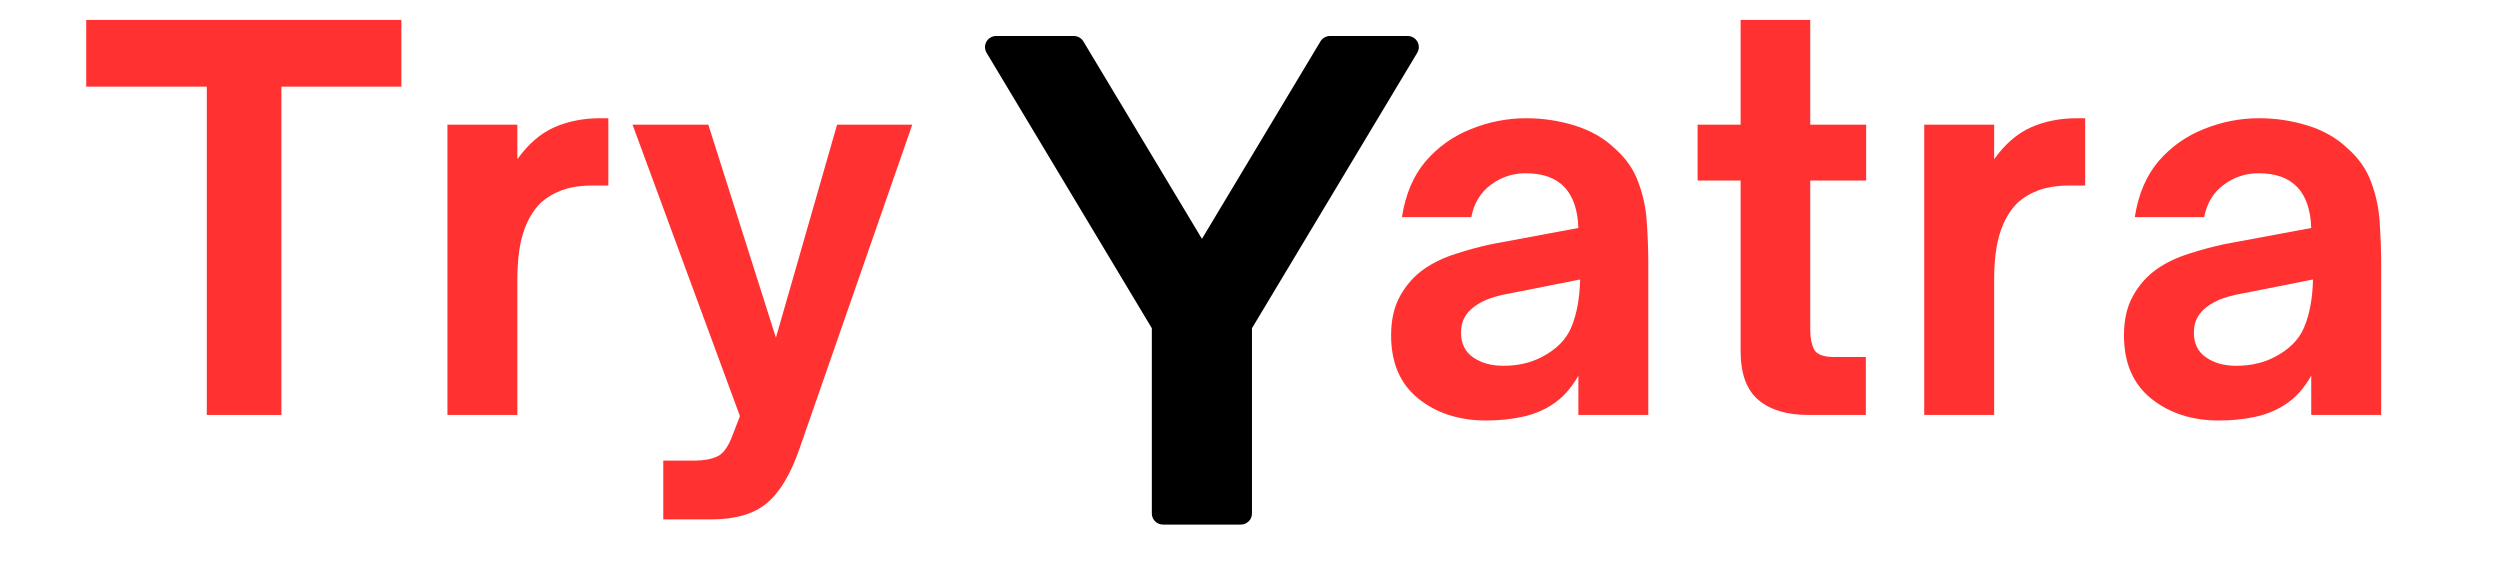
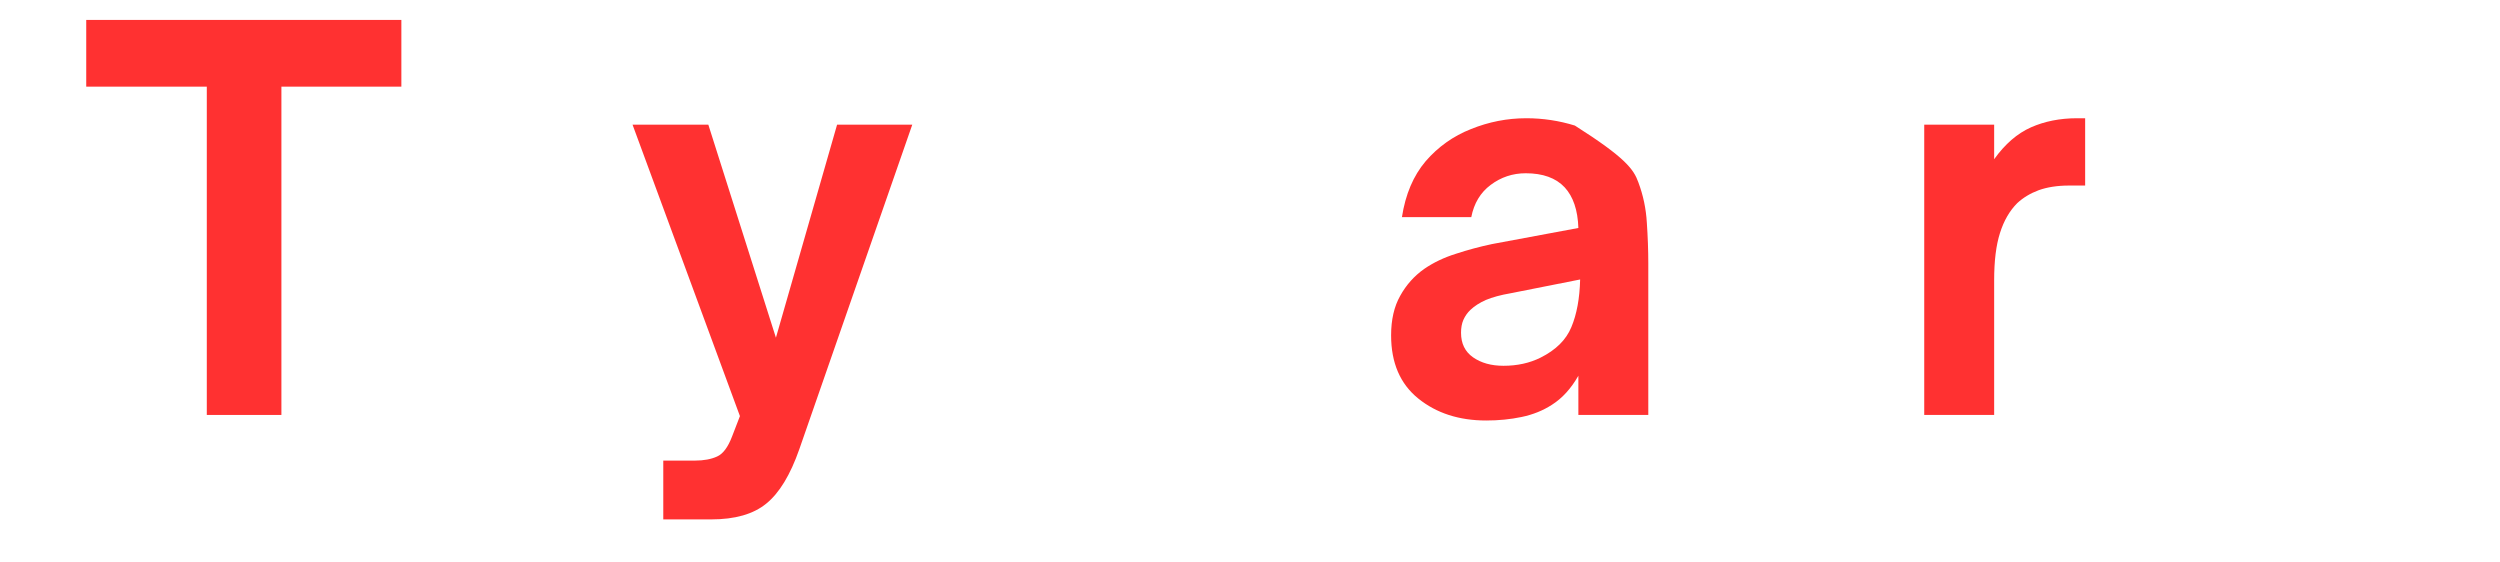
<svg xmlns="http://www.w3.org/2000/svg" width="178" zoomAndPan="magnify" viewBox="0 0 133.5 30" height="40" preserveAspectRatio="xMidYMid meet" version="1.2">
  <defs>
    <clipPath id="03565d4a05">
      <path d="M 52.598 1.902 L 75.824 1.902 L 75.824 28.031 L 52.598 28.031 Z M 52.598 1.902 " />
    </clipPath>
  </defs>
  <g id="a5b141a321">
    <g style="fill:#ff3131;fill-opacity:1;">
      <g transform="translate(4.324, 22.158)">
        <path style="stroke:none" d="M 10.703 0 L 6.719 0 L 6.719 -17.531 L 0.281 -17.531 L 0.281 -21.094 L 17.109 -21.094 L 17.109 -17.531 L 10.703 -17.531 Z M 10.703 0 " />
      </g>
    </g>
    <g style="fill:#ff3131;fill-opacity:1;">
      <g transform="translate(22.205, 22.158)">
-         <path style="stroke:none" d="M 5.422 0 L 1.688 0 L 1.688 -15.5 L 5.422 -15.5 L 5.422 -13.656 C 6.004 -14.469 6.66 -15.035 7.391 -15.359 C 8.117 -15.68 8.938 -15.844 9.844 -15.844 L 10.281 -15.844 L 10.281 -12.25 L 9.422 -12.25 C 8.797 -12.25 8.254 -12.164 7.797 -12 C 7.348 -11.832 6.969 -11.602 6.656 -11.312 C 6.25 -10.906 5.941 -10.375 5.734 -9.719 C 5.523 -9.062 5.422 -8.219 5.422 -7.188 Z M 5.422 0 " />
-       </g>
+         </g>
    </g>
    <g style="fill:#ff3131;fill-opacity:1;">
      <g transform="translate(33.481, 22.158)">
        <path style="stroke:none" d="M 4.5 5.578 L 1.938 5.578 L 1.938 2.438 L 3.625 2.438 C 4.102 2.438 4.5 2.363 4.812 2.219 C 5.125 2.082 5.391 1.727 5.609 1.156 L 6.031 0.062 L 0.297 -15.5 L 4.344 -15.5 L 7.953 -4.125 L 11.219 -15.5 L 15.234 -15.5 L 9.203 1.828 C 8.723 3.203 8.133 4.172 7.438 4.734 C 6.75 5.297 5.77 5.578 4.5 5.578 Z M 4.5 5.578 " />
      </g>
    </g>
    <g style="fill:#ff3131;fill-opacity:1;">
      <g transform="translate(49.573, 22.158)">
-         <path style="stroke:none" d="" />
-       </g>
+         </g>
    </g>
    <g style="fill:#ff3131;fill-opacity:1;">
      <g transform="translate(57.45, 22.158)">
        <path style="stroke:none" d="" />
      </g>
    </g>
    <g style="fill:#ff3131;fill-opacity:1;">
      <g transform="translate(65.327, 22.158)">
        <path style="stroke:none" d="" />
      </g>
    </g>
    <g style="fill:#ff3131;fill-opacity:1;">
      <g transform="translate(73.207, 22.158)">
-         <path style="stroke:none" d="M 6.156 0.297 C 4.707 0.297 3.5 -0.094 2.531 -0.875 C 1.562 -1.656 1.078 -2.781 1.078 -4.25 C 1.078 -5.082 1.238 -5.785 1.562 -6.359 C 1.883 -6.941 2.312 -7.422 2.844 -7.797 C 3.344 -8.141 3.91 -8.41 4.547 -8.609 C 5.18 -8.816 5.82 -8.988 6.469 -9.125 L 11.078 -9.984 C 11.047 -10.941 10.801 -11.664 10.344 -12.156 C 9.875 -12.656 9.18 -12.906 8.266 -12.906 C 7.566 -12.906 6.941 -12.695 6.391 -12.281 C 5.848 -11.875 5.504 -11.301 5.359 -10.562 L 1.656 -10.562 C 1.844 -11.781 2.266 -12.773 2.922 -13.547 C 3.586 -14.316 4.395 -14.891 5.344 -15.266 C 6.289 -15.648 7.273 -15.844 8.297 -15.844 C 9.191 -15.844 10.055 -15.711 10.891 -15.453 C 11.723 -15.191 12.422 -14.797 12.984 -14.266 C 13.598 -13.734 14.031 -13.117 14.281 -12.422 C 14.539 -11.734 14.691 -11.016 14.734 -10.266 C 14.785 -9.523 14.812 -8.797 14.812 -8.078 L 14.812 0 L 11.078 0 L 11.078 -2.094 C 10.691 -1.414 10.223 -0.898 9.672 -0.547 C 9.191 -0.234 8.648 -0.016 8.047 0.109 C 7.453 0.234 6.82 0.297 6.156 0.297 Z M 7.078 -2.625 C 7.816 -2.625 8.477 -2.77 9.062 -3.062 C 9.875 -3.469 10.422 -4.008 10.703 -4.688 C 10.992 -5.375 11.148 -6.223 11.172 -7.234 L 7.469 -6.5 C 6.926 -6.406 6.484 -6.285 6.141 -6.141 C 5.805 -5.992 5.531 -5.816 5.312 -5.609 C 5.156 -5.461 5.031 -5.285 4.938 -5.078 C 4.852 -4.879 4.812 -4.648 4.812 -4.391 C 4.812 -3.816 5.023 -3.379 5.453 -3.078 C 5.891 -2.773 6.43 -2.625 7.078 -2.625 Z M 7.078 -2.625 " />
+         <path style="stroke:none" d="M 6.156 0.297 C 4.707 0.297 3.5 -0.094 2.531 -0.875 C 1.562 -1.656 1.078 -2.781 1.078 -4.25 C 1.078 -5.082 1.238 -5.785 1.562 -6.359 C 1.883 -6.941 2.312 -7.422 2.844 -7.797 C 3.344 -8.141 3.91 -8.41 4.547 -8.609 C 5.18 -8.816 5.82 -8.988 6.469 -9.125 L 11.078 -9.984 C 11.047 -10.941 10.801 -11.664 10.344 -12.156 C 9.875 -12.656 9.18 -12.906 8.266 -12.906 C 7.566 -12.906 6.941 -12.695 6.391 -12.281 C 5.848 -11.875 5.504 -11.301 5.359 -10.562 L 1.656 -10.562 C 1.844 -11.781 2.266 -12.773 2.922 -13.547 C 3.586 -14.316 4.395 -14.891 5.344 -15.266 C 6.289 -15.648 7.273 -15.844 8.297 -15.844 C 9.191 -15.844 10.055 -15.711 10.891 -15.453 C 13.598 -13.734 14.031 -13.117 14.281 -12.422 C 14.539 -11.734 14.691 -11.016 14.734 -10.266 C 14.785 -9.523 14.812 -8.797 14.812 -8.078 L 14.812 0 L 11.078 0 L 11.078 -2.094 C 10.691 -1.414 10.223 -0.898 9.672 -0.547 C 9.191 -0.234 8.648 -0.016 8.047 0.109 C 7.453 0.234 6.82 0.297 6.156 0.297 Z M 7.078 -2.625 C 7.816 -2.625 8.477 -2.77 9.062 -3.062 C 9.875 -3.469 10.422 -4.008 10.703 -4.688 C 10.992 -5.375 11.148 -6.223 11.172 -7.234 L 7.469 -6.5 C 6.926 -6.406 6.484 -6.285 6.141 -6.141 C 5.805 -5.992 5.531 -5.816 5.312 -5.609 C 5.156 -5.461 5.031 -5.285 4.938 -5.078 C 4.852 -4.879 4.812 -4.648 4.812 -4.391 C 4.812 -3.816 5.023 -3.379 5.453 -3.078 C 5.891 -2.773 6.43 -2.625 7.078 -2.625 Z M 7.078 -2.625 " />
      </g>
    </g>
    <g style="fill:#ff3131;fill-opacity:1;">
      <g transform="translate(90.011, 22.158)">
-         <path style="stroke:none" d="M 9.625 0 L 6.547 0 C 5.41 0 4.523 -0.266 3.891 -0.797 C 3.254 -1.336 2.938 -2.207 2.938 -3.406 L 2.938 -12.516 L 0.641 -12.516 L 0.641 -15.5 L 2.938 -15.5 L 2.938 -21.094 L 6.656 -21.094 L 6.656 -15.5 L 9.641 -15.5 L 9.641 -12.516 L 6.656 -12.516 L 6.656 -4.531 C 6.656 -4.125 6.723 -3.781 6.859 -3.5 C 7.004 -3.227 7.363 -3.094 7.938 -3.094 L 9.625 -3.094 Z M 9.625 0 " />
-       </g>
+         </g>
    </g>
    <g style="fill:#ff3131;fill-opacity:1;">
      <g transform="translate(101.066, 22.158)">
        <path style="stroke:none" d="M 5.422 0 L 1.688 0 L 1.688 -15.5 L 5.422 -15.5 L 5.422 -13.656 C 6.004 -14.469 6.66 -15.035 7.391 -15.359 C 8.117 -15.68 8.938 -15.844 9.844 -15.844 L 10.281 -15.844 L 10.281 -12.25 L 9.422 -12.25 C 8.797 -12.25 8.254 -12.164 7.797 -12 C 7.348 -11.832 6.969 -11.602 6.656 -11.312 C 6.25 -10.906 5.941 -10.375 5.734 -9.719 C 5.523 -9.062 5.422 -8.219 5.422 -7.188 Z M 5.422 0 " />
      </g>
    </g>
    <g style="fill:#ff3131;fill-opacity:1;">
      <g transform="translate(112.342, 22.158)">
-         <path style="stroke:none" d="M 6.156 0.297 C 4.707 0.297 3.5 -0.094 2.531 -0.875 C 1.562 -1.656 1.078 -2.781 1.078 -4.25 C 1.078 -5.082 1.238 -5.785 1.562 -6.359 C 1.883 -6.941 2.312 -7.422 2.844 -7.797 C 3.344 -8.141 3.91 -8.41 4.547 -8.609 C 5.18 -8.816 5.82 -8.988 6.469 -9.125 L 11.078 -9.984 C 11.047 -10.941 10.801 -11.664 10.344 -12.156 C 9.875 -12.656 9.18 -12.906 8.266 -12.906 C 7.566 -12.906 6.941 -12.695 6.391 -12.281 C 5.848 -11.875 5.504 -11.301 5.359 -10.562 L 1.656 -10.562 C 1.844 -11.781 2.266 -12.773 2.922 -13.547 C 3.586 -14.316 4.395 -14.891 5.344 -15.266 C 6.289 -15.648 7.273 -15.844 8.297 -15.844 C 9.191 -15.844 10.055 -15.711 10.891 -15.453 C 11.723 -15.191 12.422 -14.797 12.984 -14.266 C 13.598 -13.734 14.031 -13.117 14.281 -12.422 C 14.539 -11.734 14.691 -11.016 14.734 -10.266 C 14.785 -9.523 14.812 -8.797 14.812 -8.078 L 14.812 0 L 11.078 0 L 11.078 -2.094 C 10.691 -1.414 10.223 -0.898 9.672 -0.547 C 9.191 -0.234 8.648 -0.016 8.047 0.109 C 7.453 0.234 6.82 0.297 6.156 0.297 Z M 7.078 -2.625 C 7.816 -2.625 8.477 -2.77 9.062 -3.062 C 9.875 -3.469 10.422 -4.008 10.703 -4.688 C 10.992 -5.375 11.148 -6.223 11.172 -7.234 L 7.469 -6.5 C 6.926 -6.406 6.484 -6.285 6.141 -6.141 C 5.805 -5.992 5.531 -5.816 5.312 -5.609 C 5.156 -5.461 5.031 -5.285 4.938 -5.078 C 4.852 -4.879 4.812 -4.648 4.812 -4.391 C 4.812 -3.816 5.023 -3.379 5.453 -3.078 C 5.891 -2.773 6.43 -2.625 7.078 -2.625 Z M 7.078 -2.625 " />
-       </g>
+         </g>
    </g>
    <g clip-rule="nonzero" clip-path="url(#03565d4a05)">
-       <path style=" stroke:none;fill-rule:nonzero;fill:#000000;fill-opacity:1;" d="M 75.688 2.223 C 75.582 2.039 75.387 1.922 75.172 1.922 L 71.023 1.922 C 70.812 1.922 70.621 2.031 70.512 2.211 L 64.184 12.754 L 57.852 2.211 C 57.746 2.031 57.551 1.922 57.344 1.922 L 53.191 1.922 C 52.98 1.922 52.781 2.039 52.676 2.223 C 52.57 2.41 52.574 2.637 52.684 2.82 L 61.508 17.527 L 61.508 27.422 C 61.508 27.746 61.773 28.012 62.102 28.012 L 66.262 28.012 C 66.59 28.012 66.855 27.746 66.855 27.422 L 66.855 17.527 L 75.68 2.82 C 75.789 2.637 75.793 2.41 75.688 2.223 Z M 75.688 2.223 " />
-     </g>
+       </g>
  </g>
</svg>